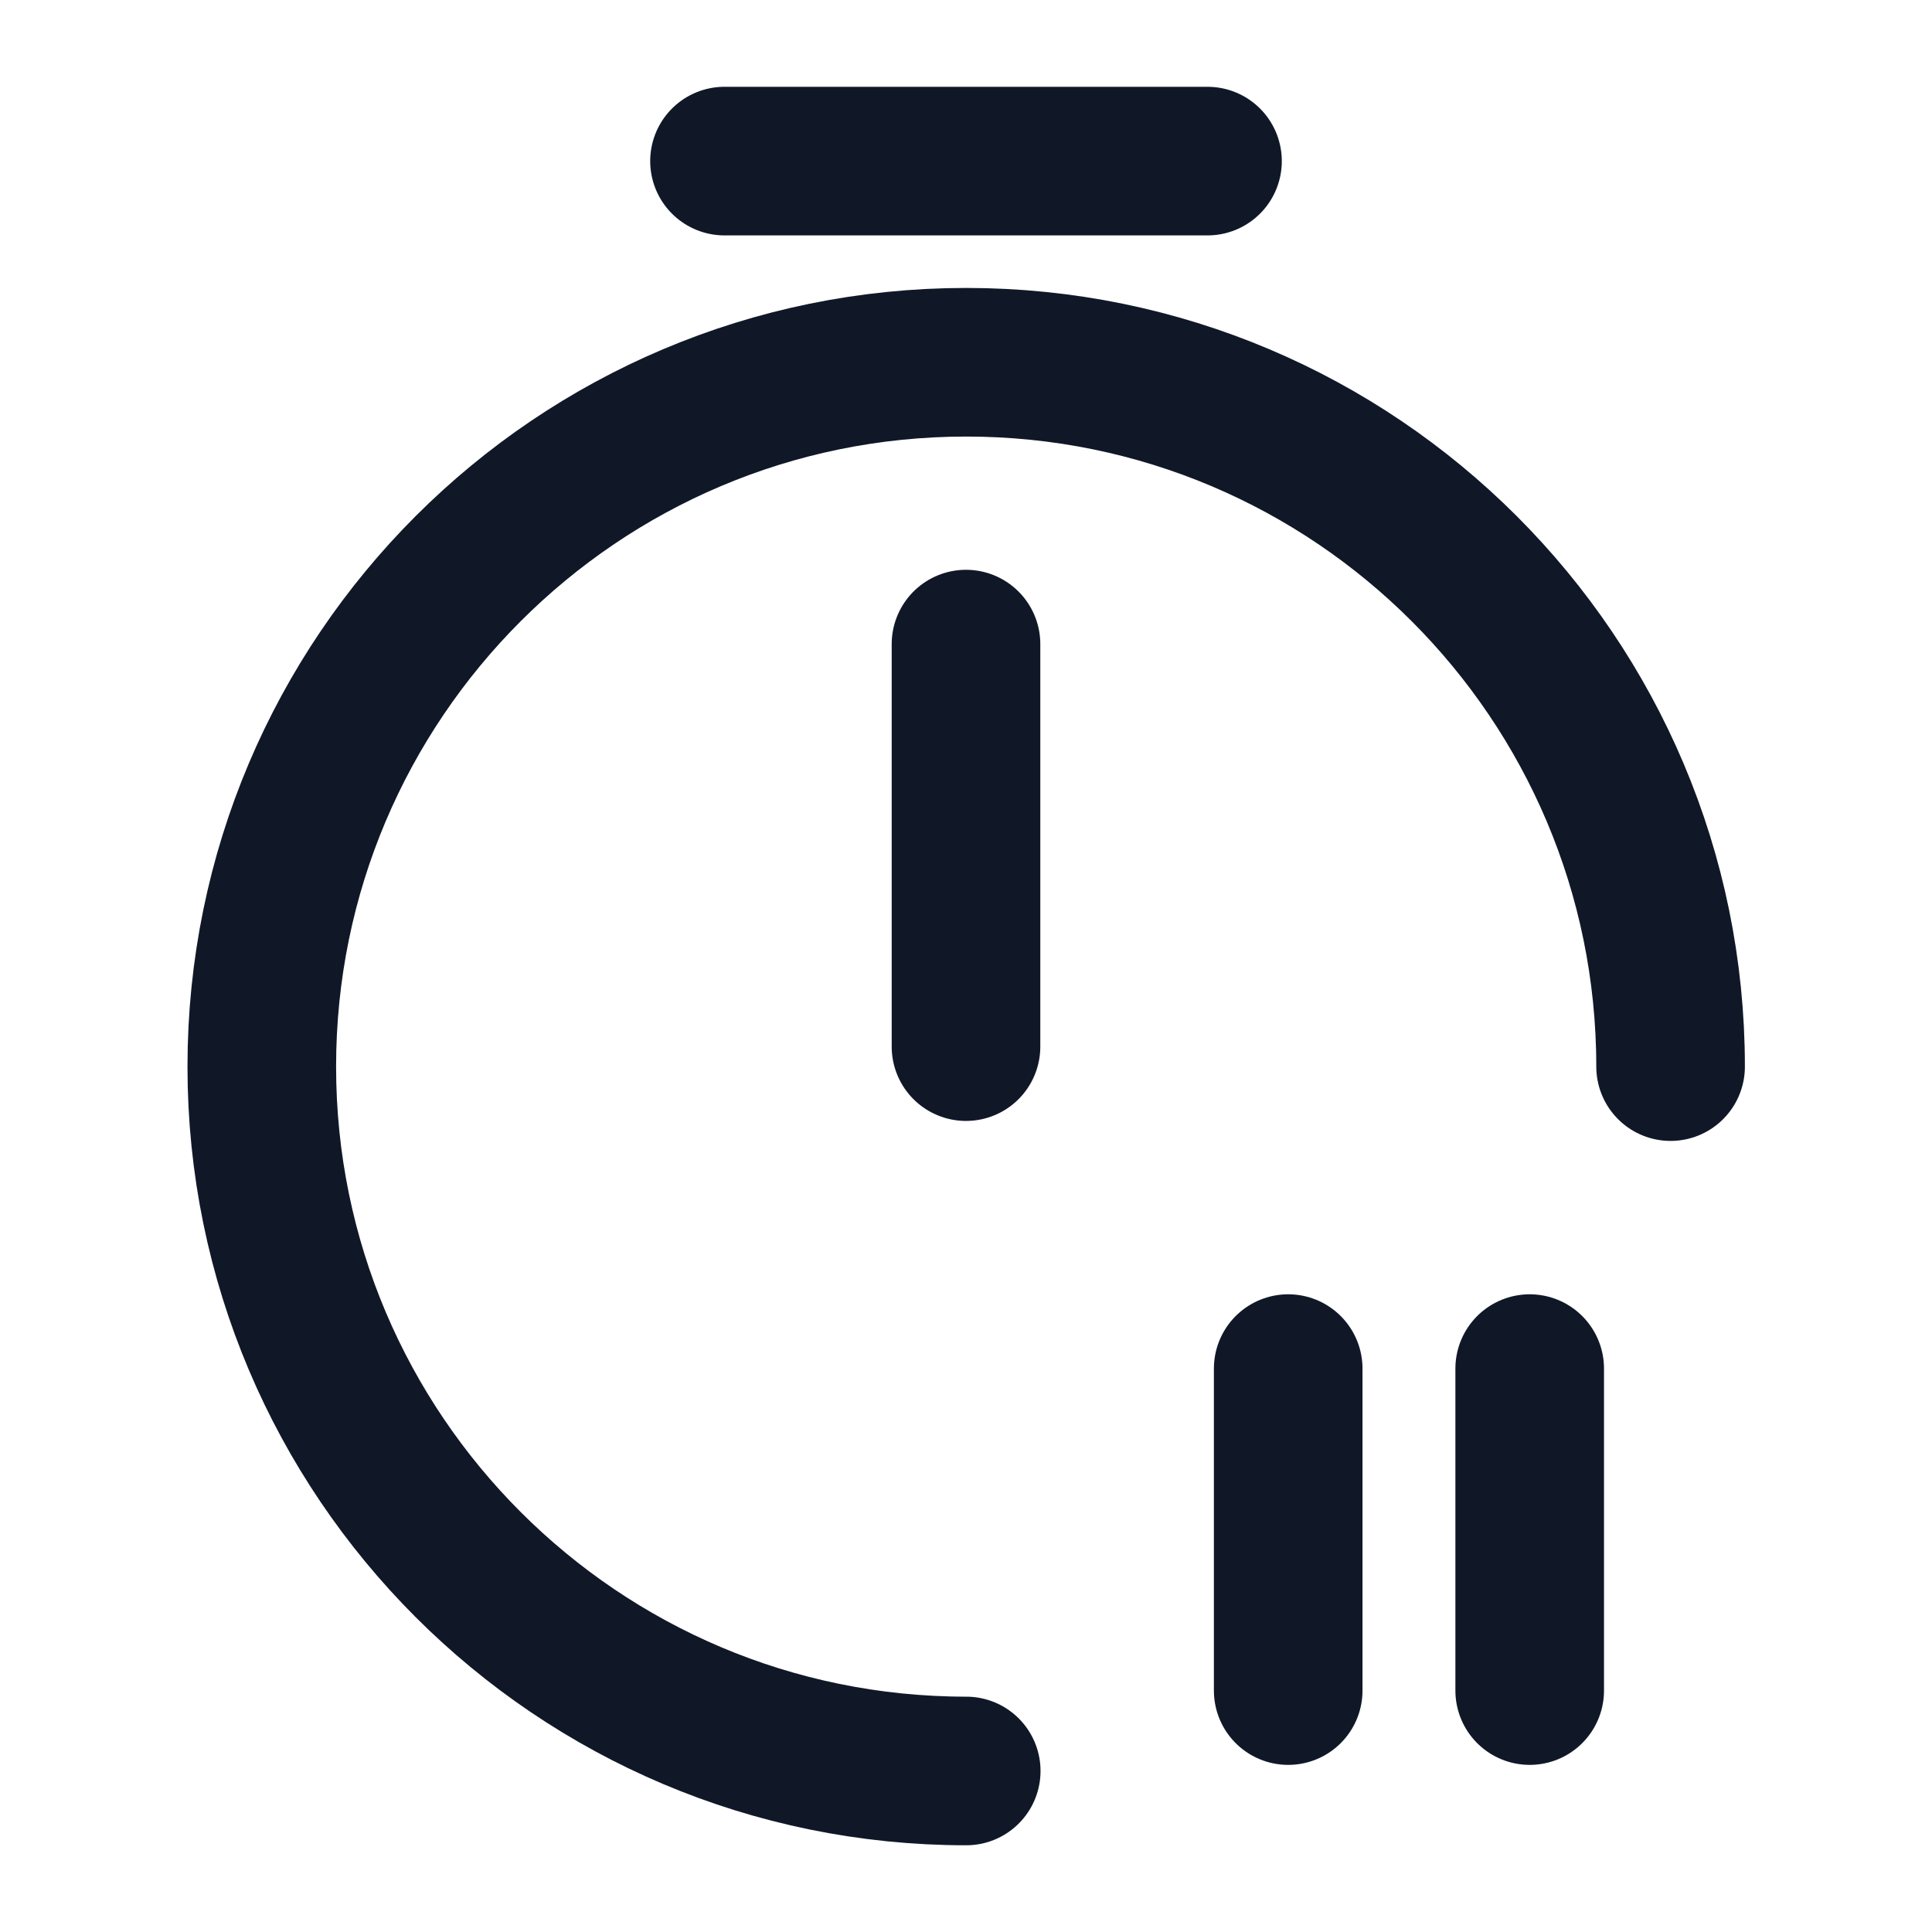
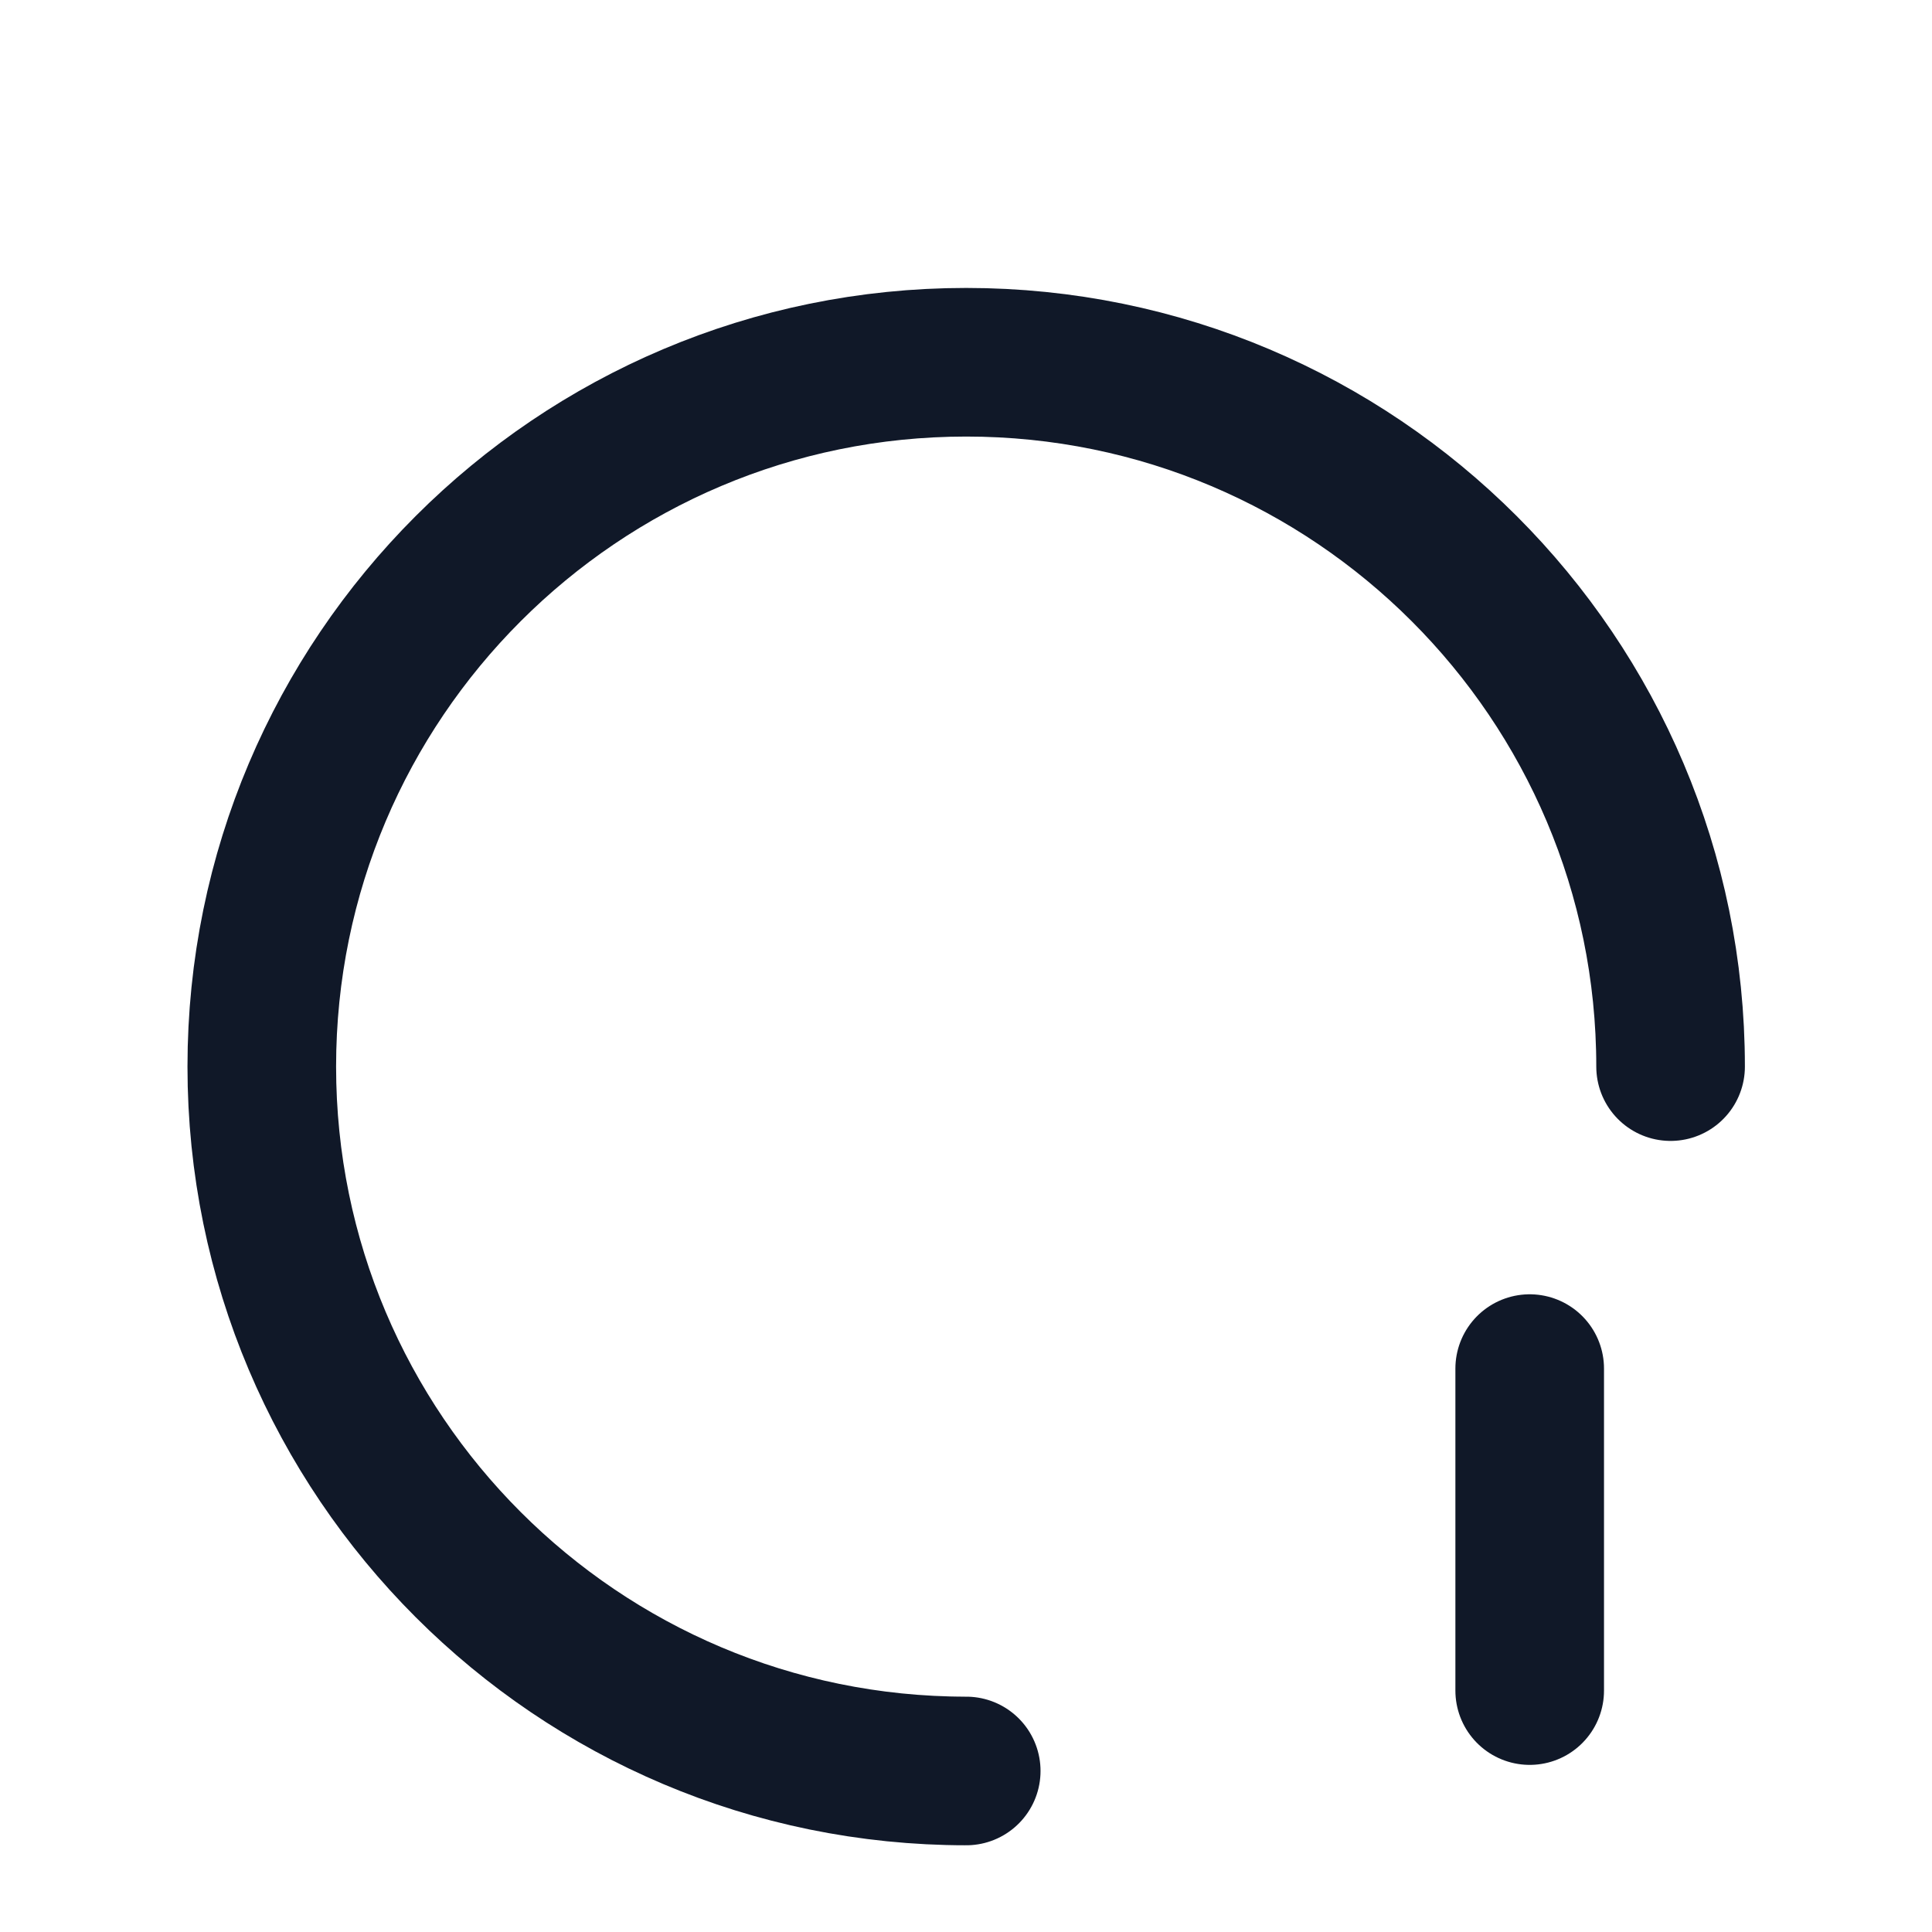
<svg xmlns="http://www.w3.org/2000/svg" width="26" height="26" viewBox="0 0 26 26" fill="none">
  <path d="M13.003 23.833C7.77 23.833 3.523 19.587 3.523 14.354C3.523 9.122 7.77 4.875 13.003 4.875C18.235 4.875 22.482 9.122 22.482 14.354" stroke="#101828" stroke-width="2" stroke-linecap="round" stroke-linejoin="round" />
-   <path d="M13 8.668V14.085" stroke="#101828" stroke-width="2" stroke-linecap="round" stroke-linejoin="round" />
-   <path d="M9.75 2.168H16.25" stroke="#101828" stroke-width="2" stroke-miterlimit="10" stroke-linecap="round" stroke-linejoin="round" />
  <path d="M20.586 18.418V22.751" stroke="#101828" stroke-width="2" stroke-linecap="round" stroke-linejoin="round" />
-   <path d="M17.336 18.418V22.751" stroke="#101828" stroke-width="2" stroke-linecap="round" stroke-linejoin="round" />
</svg>